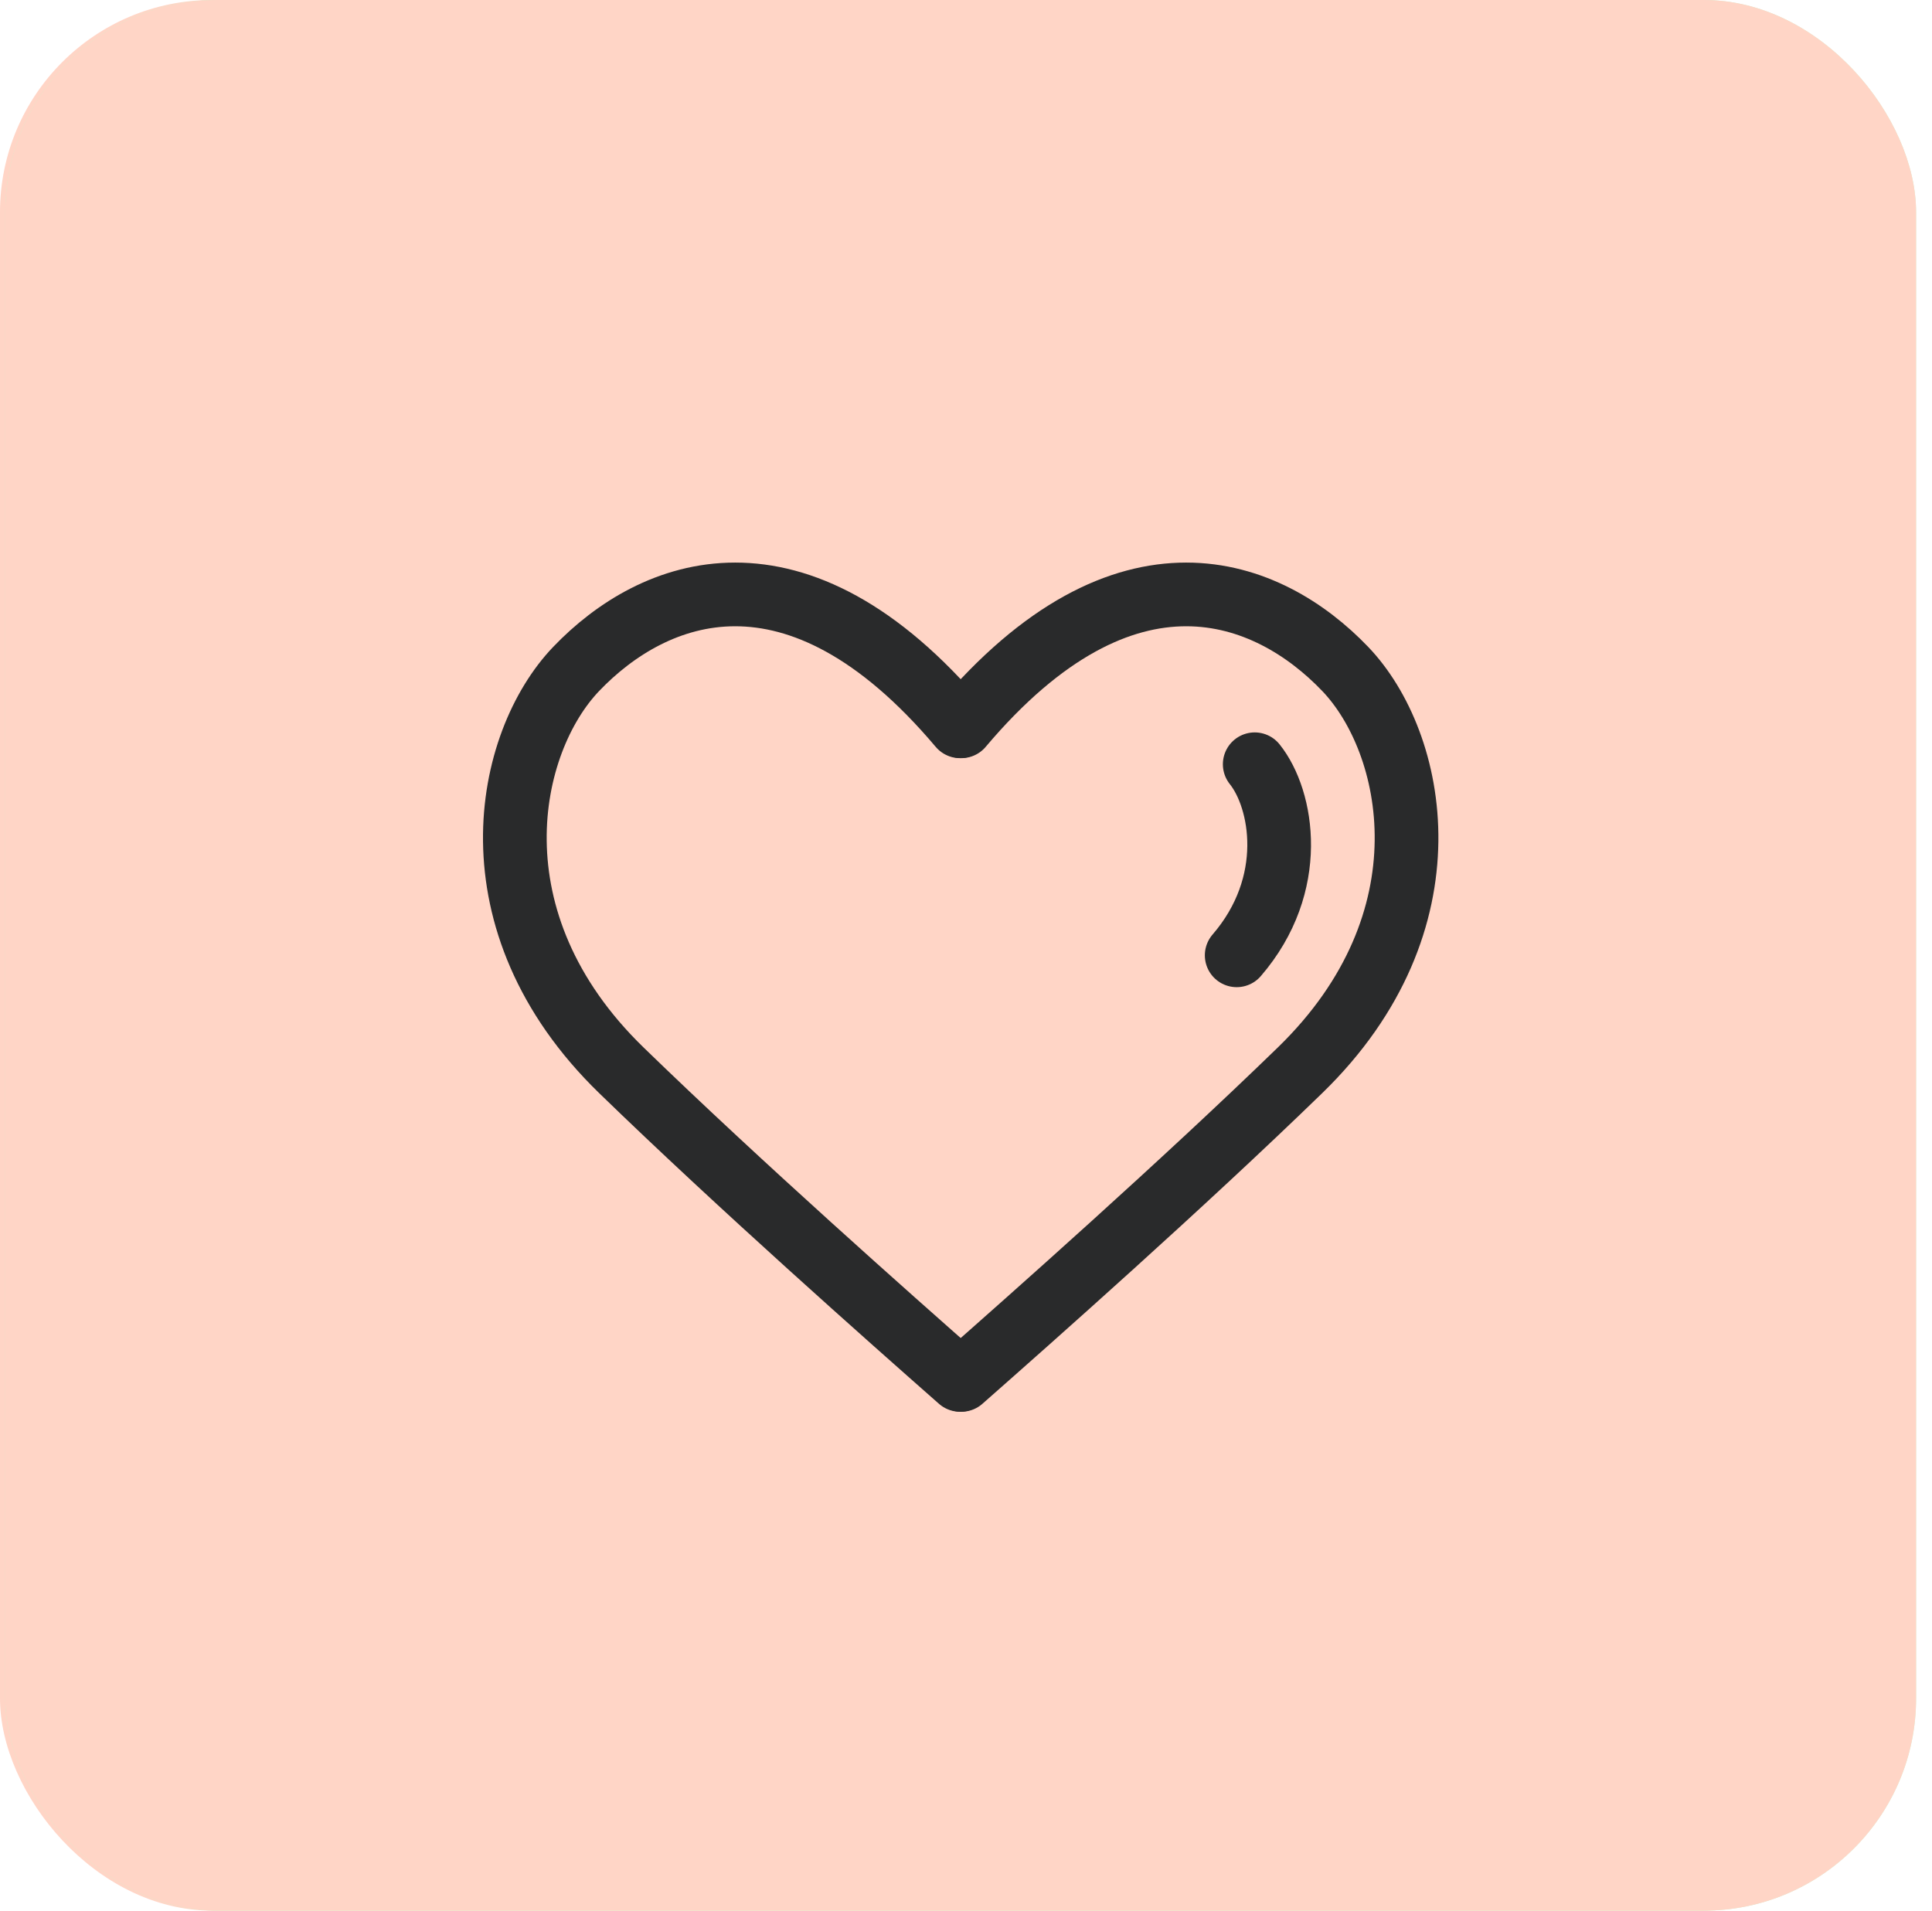
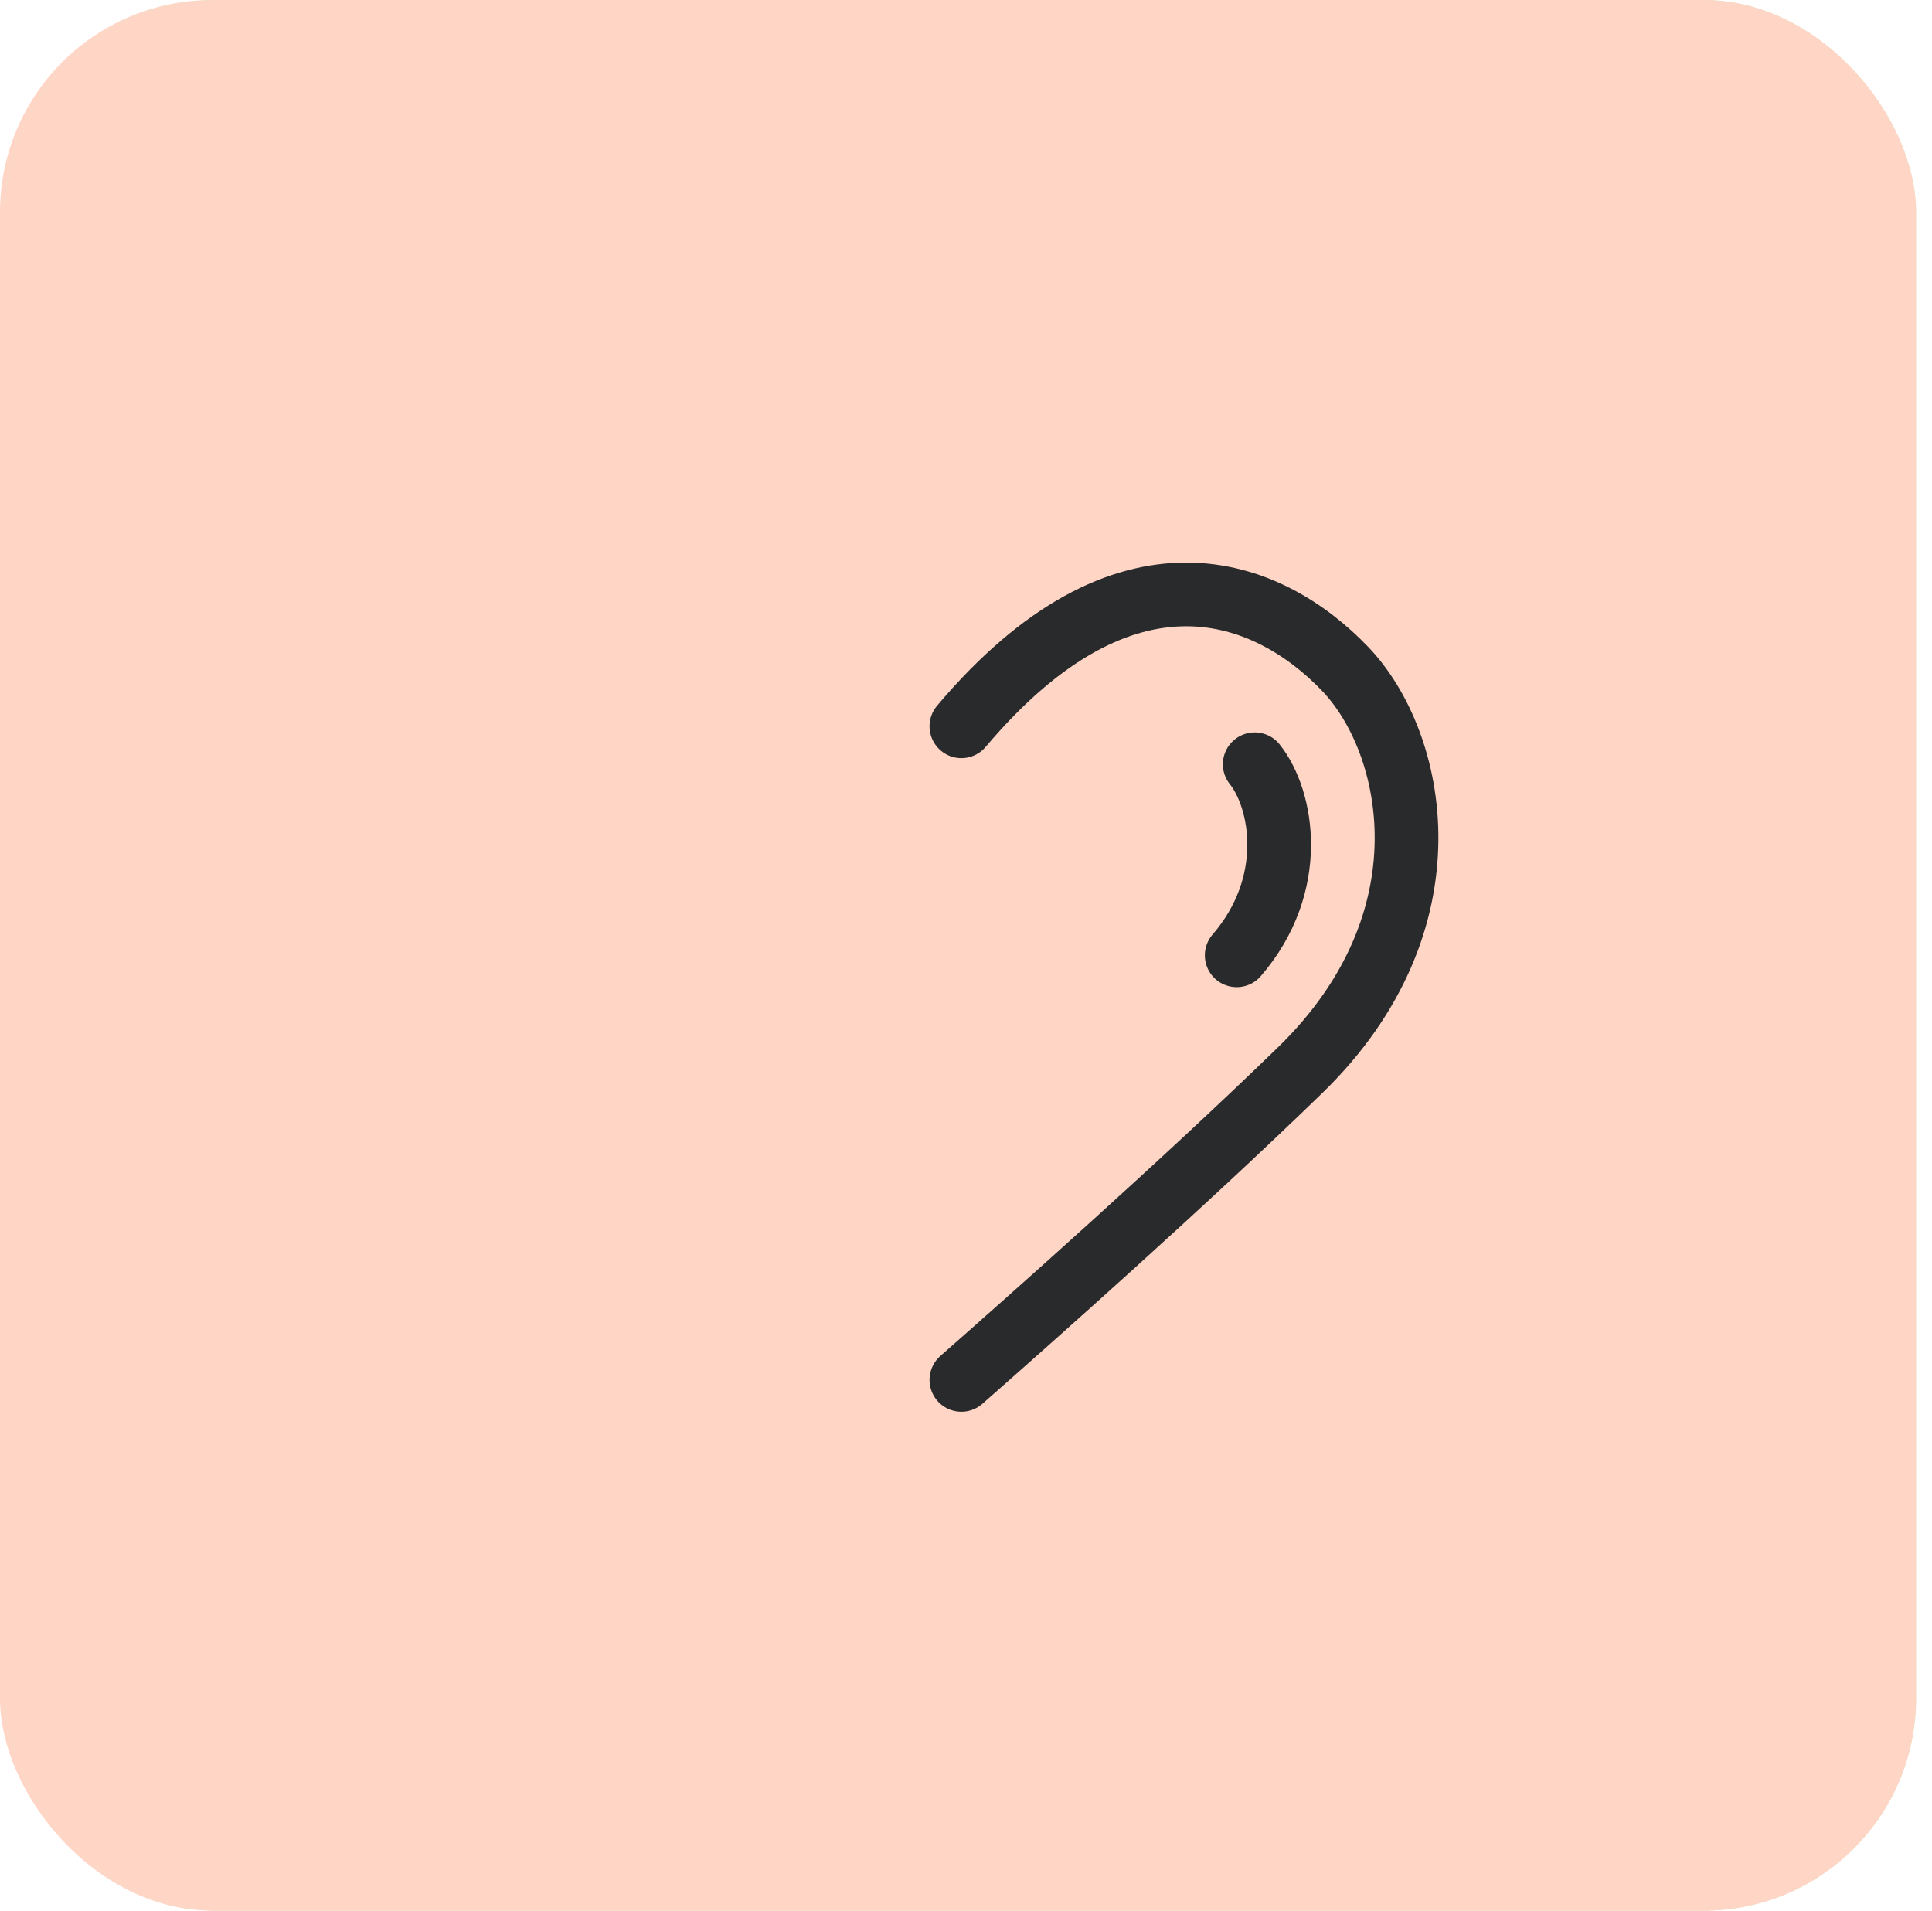
<svg xmlns="http://www.w3.org/2000/svg" width="91" height="90" viewBox="0 0 91 90" fill="none">
  <rect width="90" height="90" rx="10" fill="#FFD5C6" />
  <rect x="18.5" y="31.5" width="52" height="34" rx="2.5" fill="#FFD5C6" stroke="#292A2B" stroke-width="3" stroke-linecap="round" stroke-linejoin="round" />
-   <path d="M52.25 48.067L41 41.572C40.667 41.379 40.25 41.62 40.25 42.005V54.995C40.25 55.38 40.667 55.621 41 55.428L52.25 48.933C52.583 48.741 52.583 48.259 52.25 48.067Z" fill="#FFD5C6" stroke="#292A2B" stroke-width="3" stroke-linecap="round" stroke-linejoin="round" />
  <path d="M66.175 24.204C66.572 23.624 67.428 23.624 67.825 24.204L70.326 27.853C70.456 28.042 70.647 28.181 70.868 28.246L75.111 29.497C75.785 29.696 76.049 30.509 75.621 31.066L72.923 34.572C72.783 34.755 72.71 34.98 72.716 35.21L72.838 39.632C72.857 40.334 72.165 40.837 71.503 40.601L67.335 39.119C67.118 39.042 66.882 39.042 66.665 39.119L62.497 40.601C61.835 40.837 61.143 40.334 61.162 39.632L61.284 35.21C61.29 34.98 61.217 34.755 61.077 34.572L58.379 31.066C57.951 30.509 58.215 29.696 58.889 29.497L63.132 28.246C63.353 28.181 63.544 28.042 63.674 27.853L66.175 24.204Z" fill="#FFD5C6" stroke="#292A2B" stroke-width="3" stroke-linejoin="round" />
  <path d="M67 17V15" stroke="#292A2B" stroke-width="3" stroke-linecap="round" />
  <path d="M55.828 21.828L54.414 20.414" stroke="#292A2B" stroke-width="3" stroke-linecap="round" />
  <path d="M78 21.828L79.414 20.414" stroke="#292A2B" stroke-width="3" stroke-linecap="round" />
  <rect x="0.25" width="90" height="90" rx="10" fill="#CFF3CA" />
  <path fill-rule="evenodd" clip-rule="evenodd" d="M39.163 53.191C38.482 53.958 37.696 54.501 36.634 55.139C34.936 56.077 33.042 56.552 31.026 56.552C24.515 56.552 19.25 51.287 19.25 44.776C19.25 38.265 24.515 33 31.026 33C32.939 33 34.941 33.479 36.634 34.412C37.606 34.999 38.474 35.677 39.244 36.446L45.25 42.452L51.256 36.446C52.026 35.677 52.894 34.999 53.866 34.412C55.564 33.475 57.458 33 59.474 33C65.985 33 71.25 38.265 71.25 44.776C71.25 51.287 65.985 56.552 59.474 56.552C57.561 56.552 55.559 56.073 53.866 55.14C52.894 54.553 52.025 53.875 51.256 53.106L45.25 47.1L39.202 53.147L39.163 53.191ZM42.962 45.036L36.901 50.801C36.326 51.373 35.748 51.802 35.079 52.203L35.05 52.22L35.021 52.236C33.681 52.981 32.331 53.272 30.914 53.272C26.203 53.272 22.53 49.442 22.53 44.888C22.53 40.311 26.337 36.504 30.914 36.504C32.331 36.504 33.681 36.795 35.021 37.54L35.05 37.556L35.079 37.573C35.755 37.979 36.338 38.412 36.92 38.994L42.962 45.036ZM55.309 52.091L55.338 52.108L55.367 52.124C56.707 52.869 58.056 53.16 59.474 53.16C64.14 53.16 67.97 49.487 67.97 44.664C67.97 40.11 64.297 36.28 59.586 36.28C58.169 36.28 56.819 36.571 55.479 37.316L55.45 37.332L55.421 37.349C54.745 37.755 54.162 38.188 53.58 38.77L47.574 44.776L53.468 50.67C54.05 51.252 54.633 51.685 55.309 52.091Z" fill="#292A2B" />
  <rect x="0.25" width="90" height="90" rx="10" fill="#FFD5C6" />
-   <path d="M45.218 65C41.947 62.119 34.834 55.822 29.267 50.416C22.036 43.394 23.831 34.968 27.138 31.511C30.755 27.73 37.47 25.029 45.218 34.212" stroke="#292A2B" stroke-width="3" stroke-linecap="round" />
  <path d="M45.282 65C48.553 62.119 55.666 55.822 61.233 50.416C68.464 43.394 66.669 34.968 63.362 31.511C59.745 27.73 53.03 25.029 45.282 34.212" stroke="#292A2B" stroke-width="3" stroke-linecap="round" />
  <path d="M58.25 45C61.133 41.657 60.417 37.646 59.099 36" stroke="#292A2B" stroke-width="3" stroke-linecap="round" />
</svg>